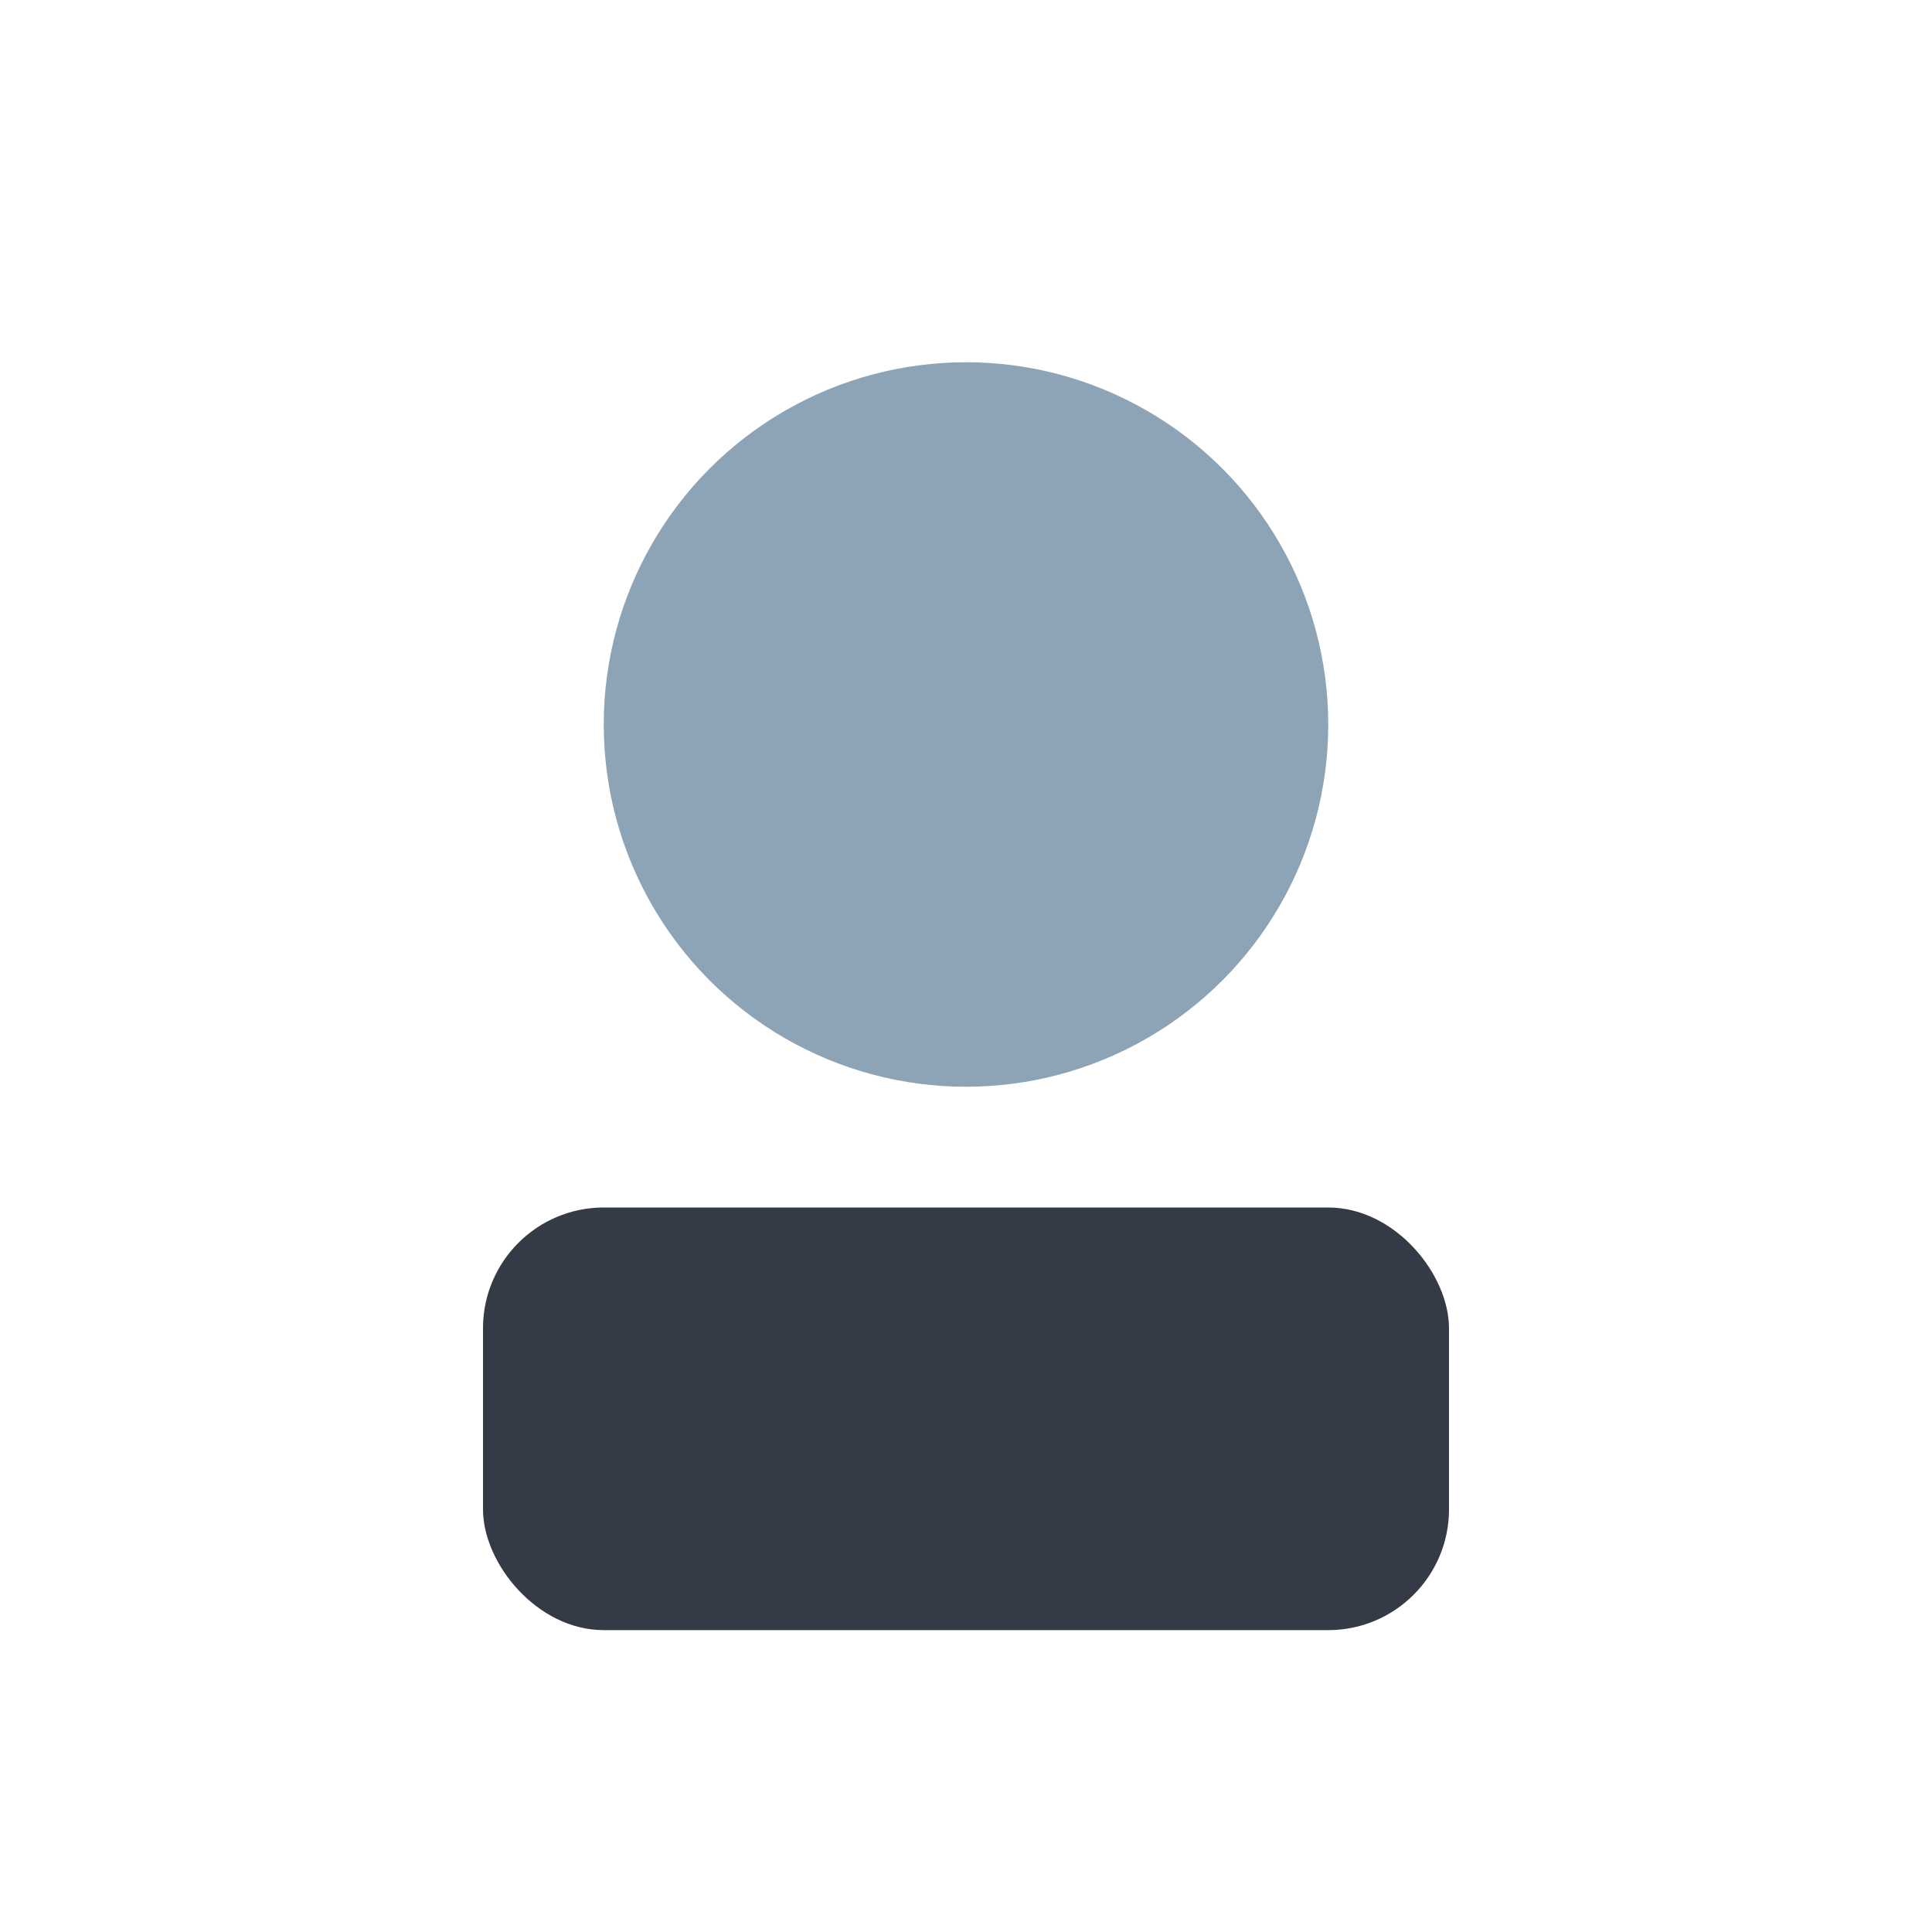
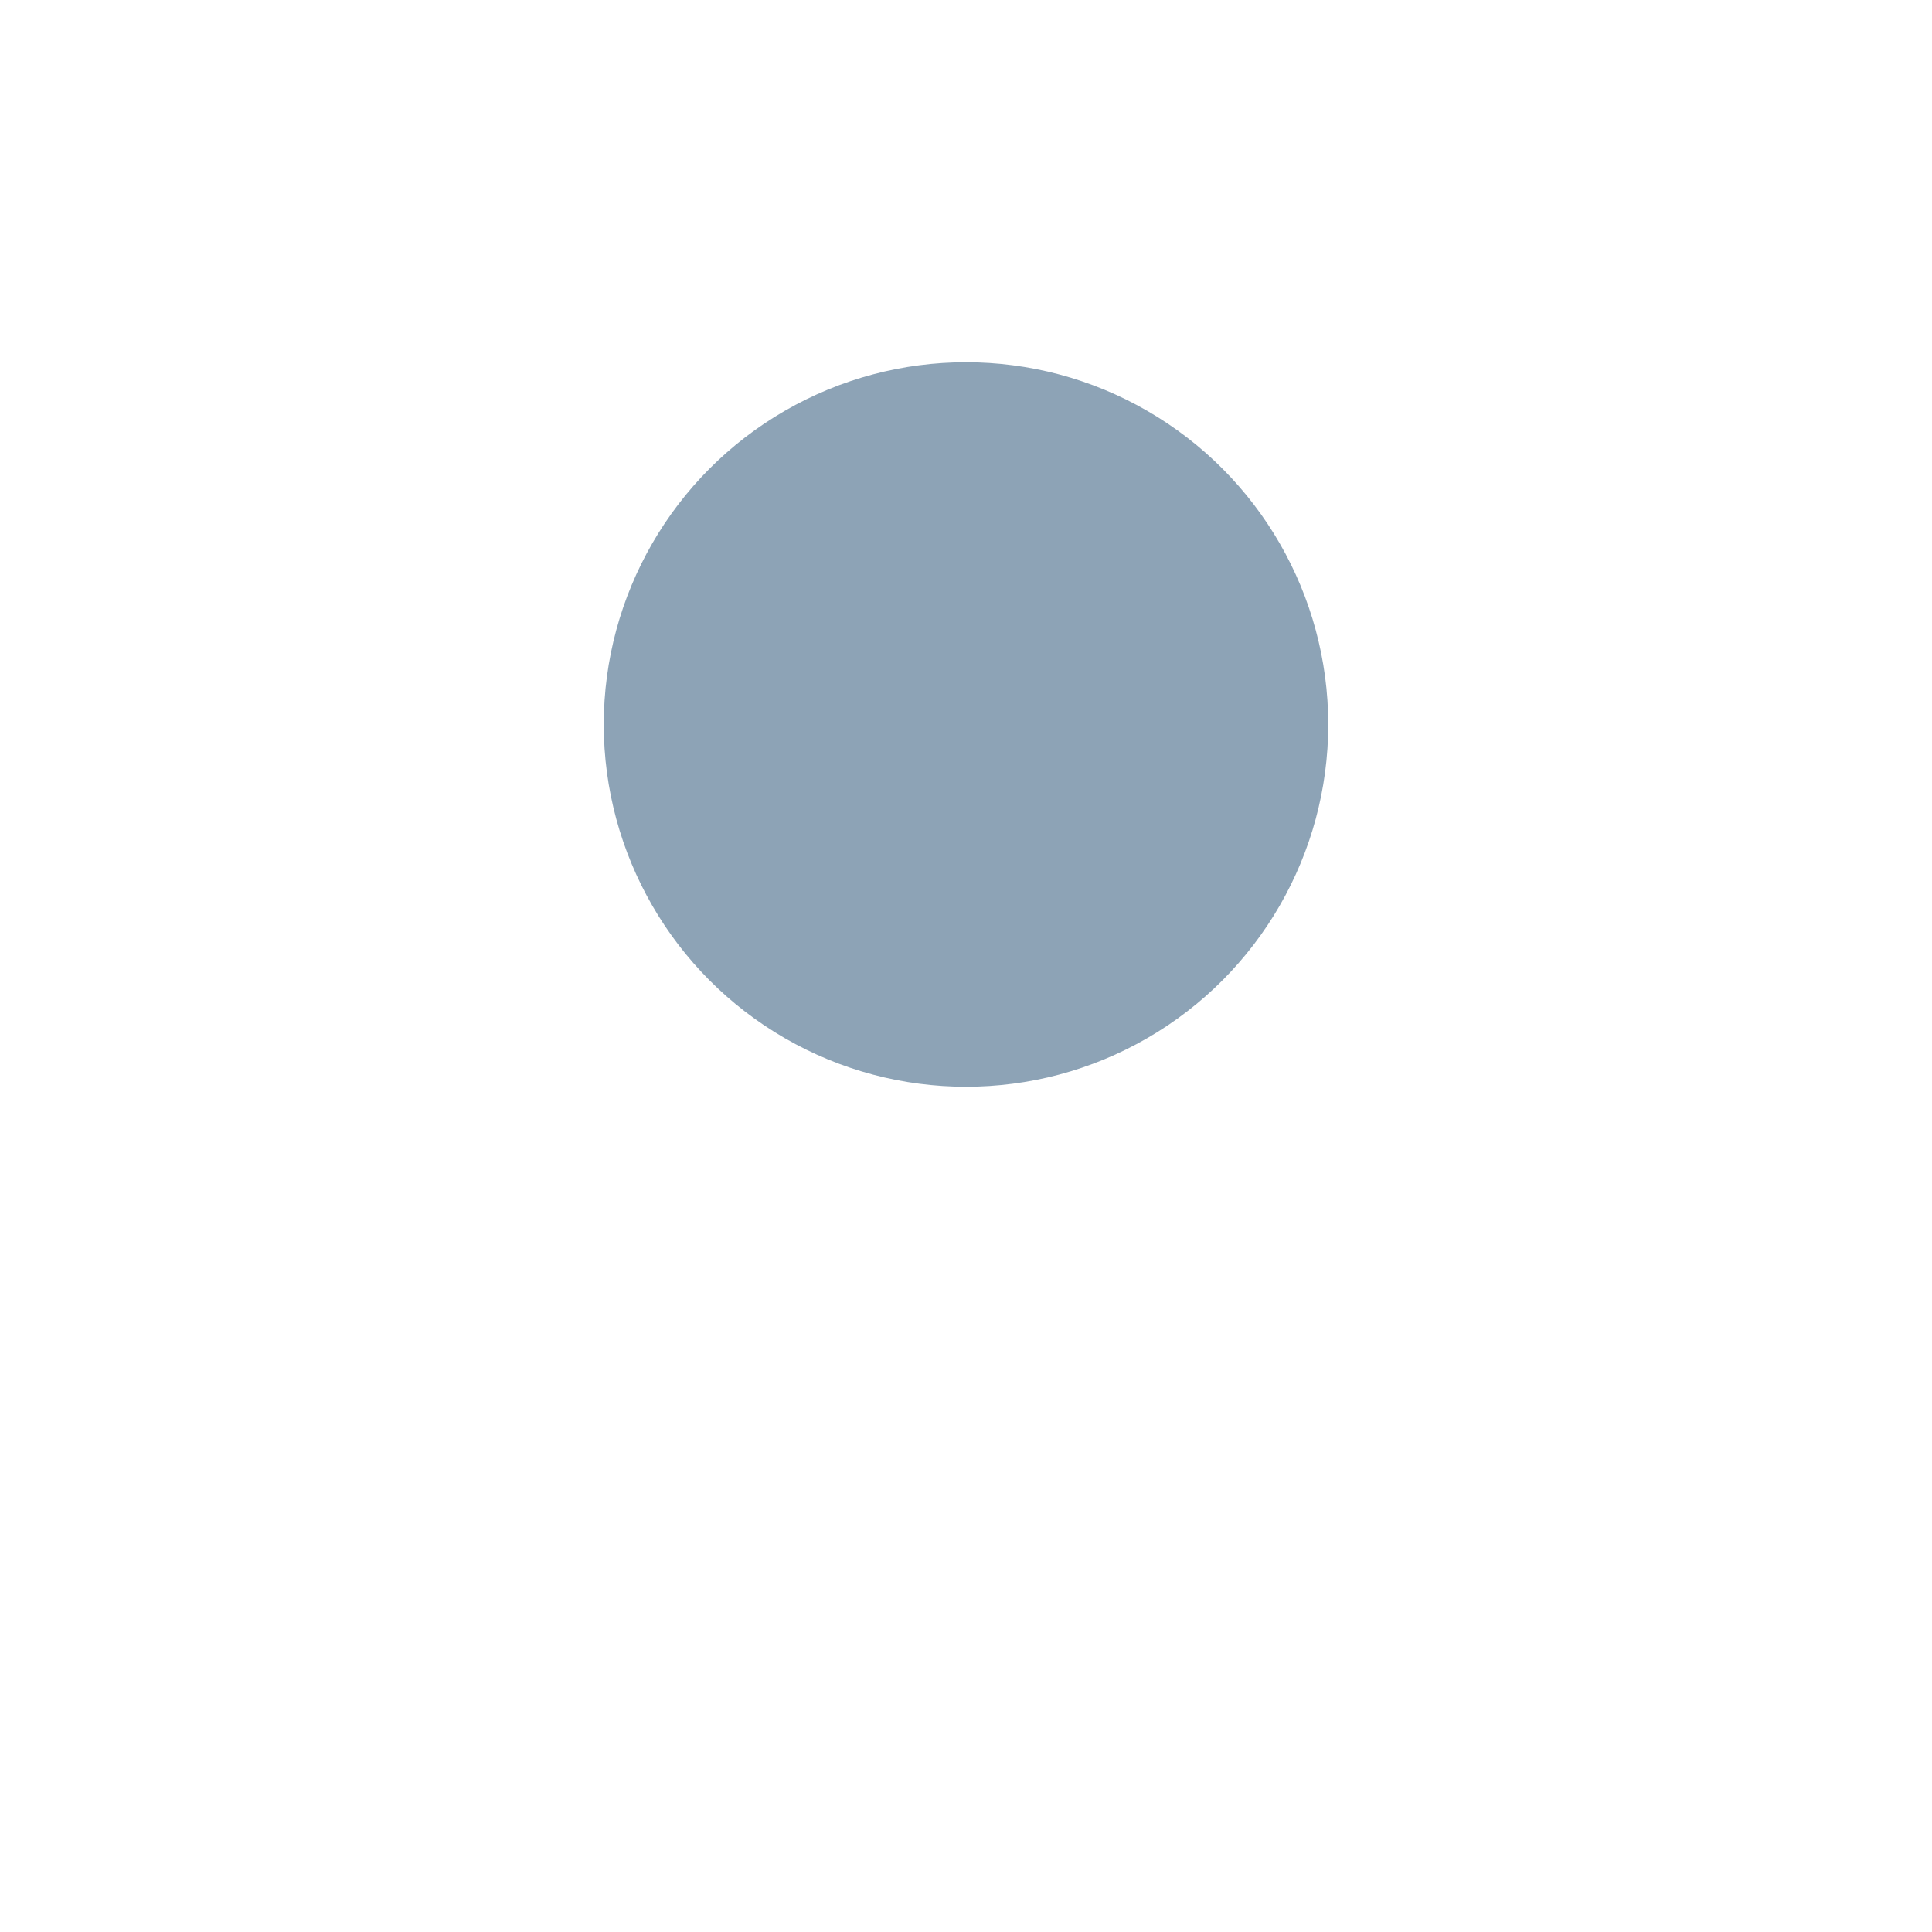
<svg xmlns="http://www.w3.org/2000/svg" width="32" height="32" viewBox="0 0 32 32">
  <circle cx="16" cy="12" r="6" fill="#8DA3B6" />
-   <rect x="8" y="20" width="16" height="7" rx="2" fill="#353A47" />
</svg>